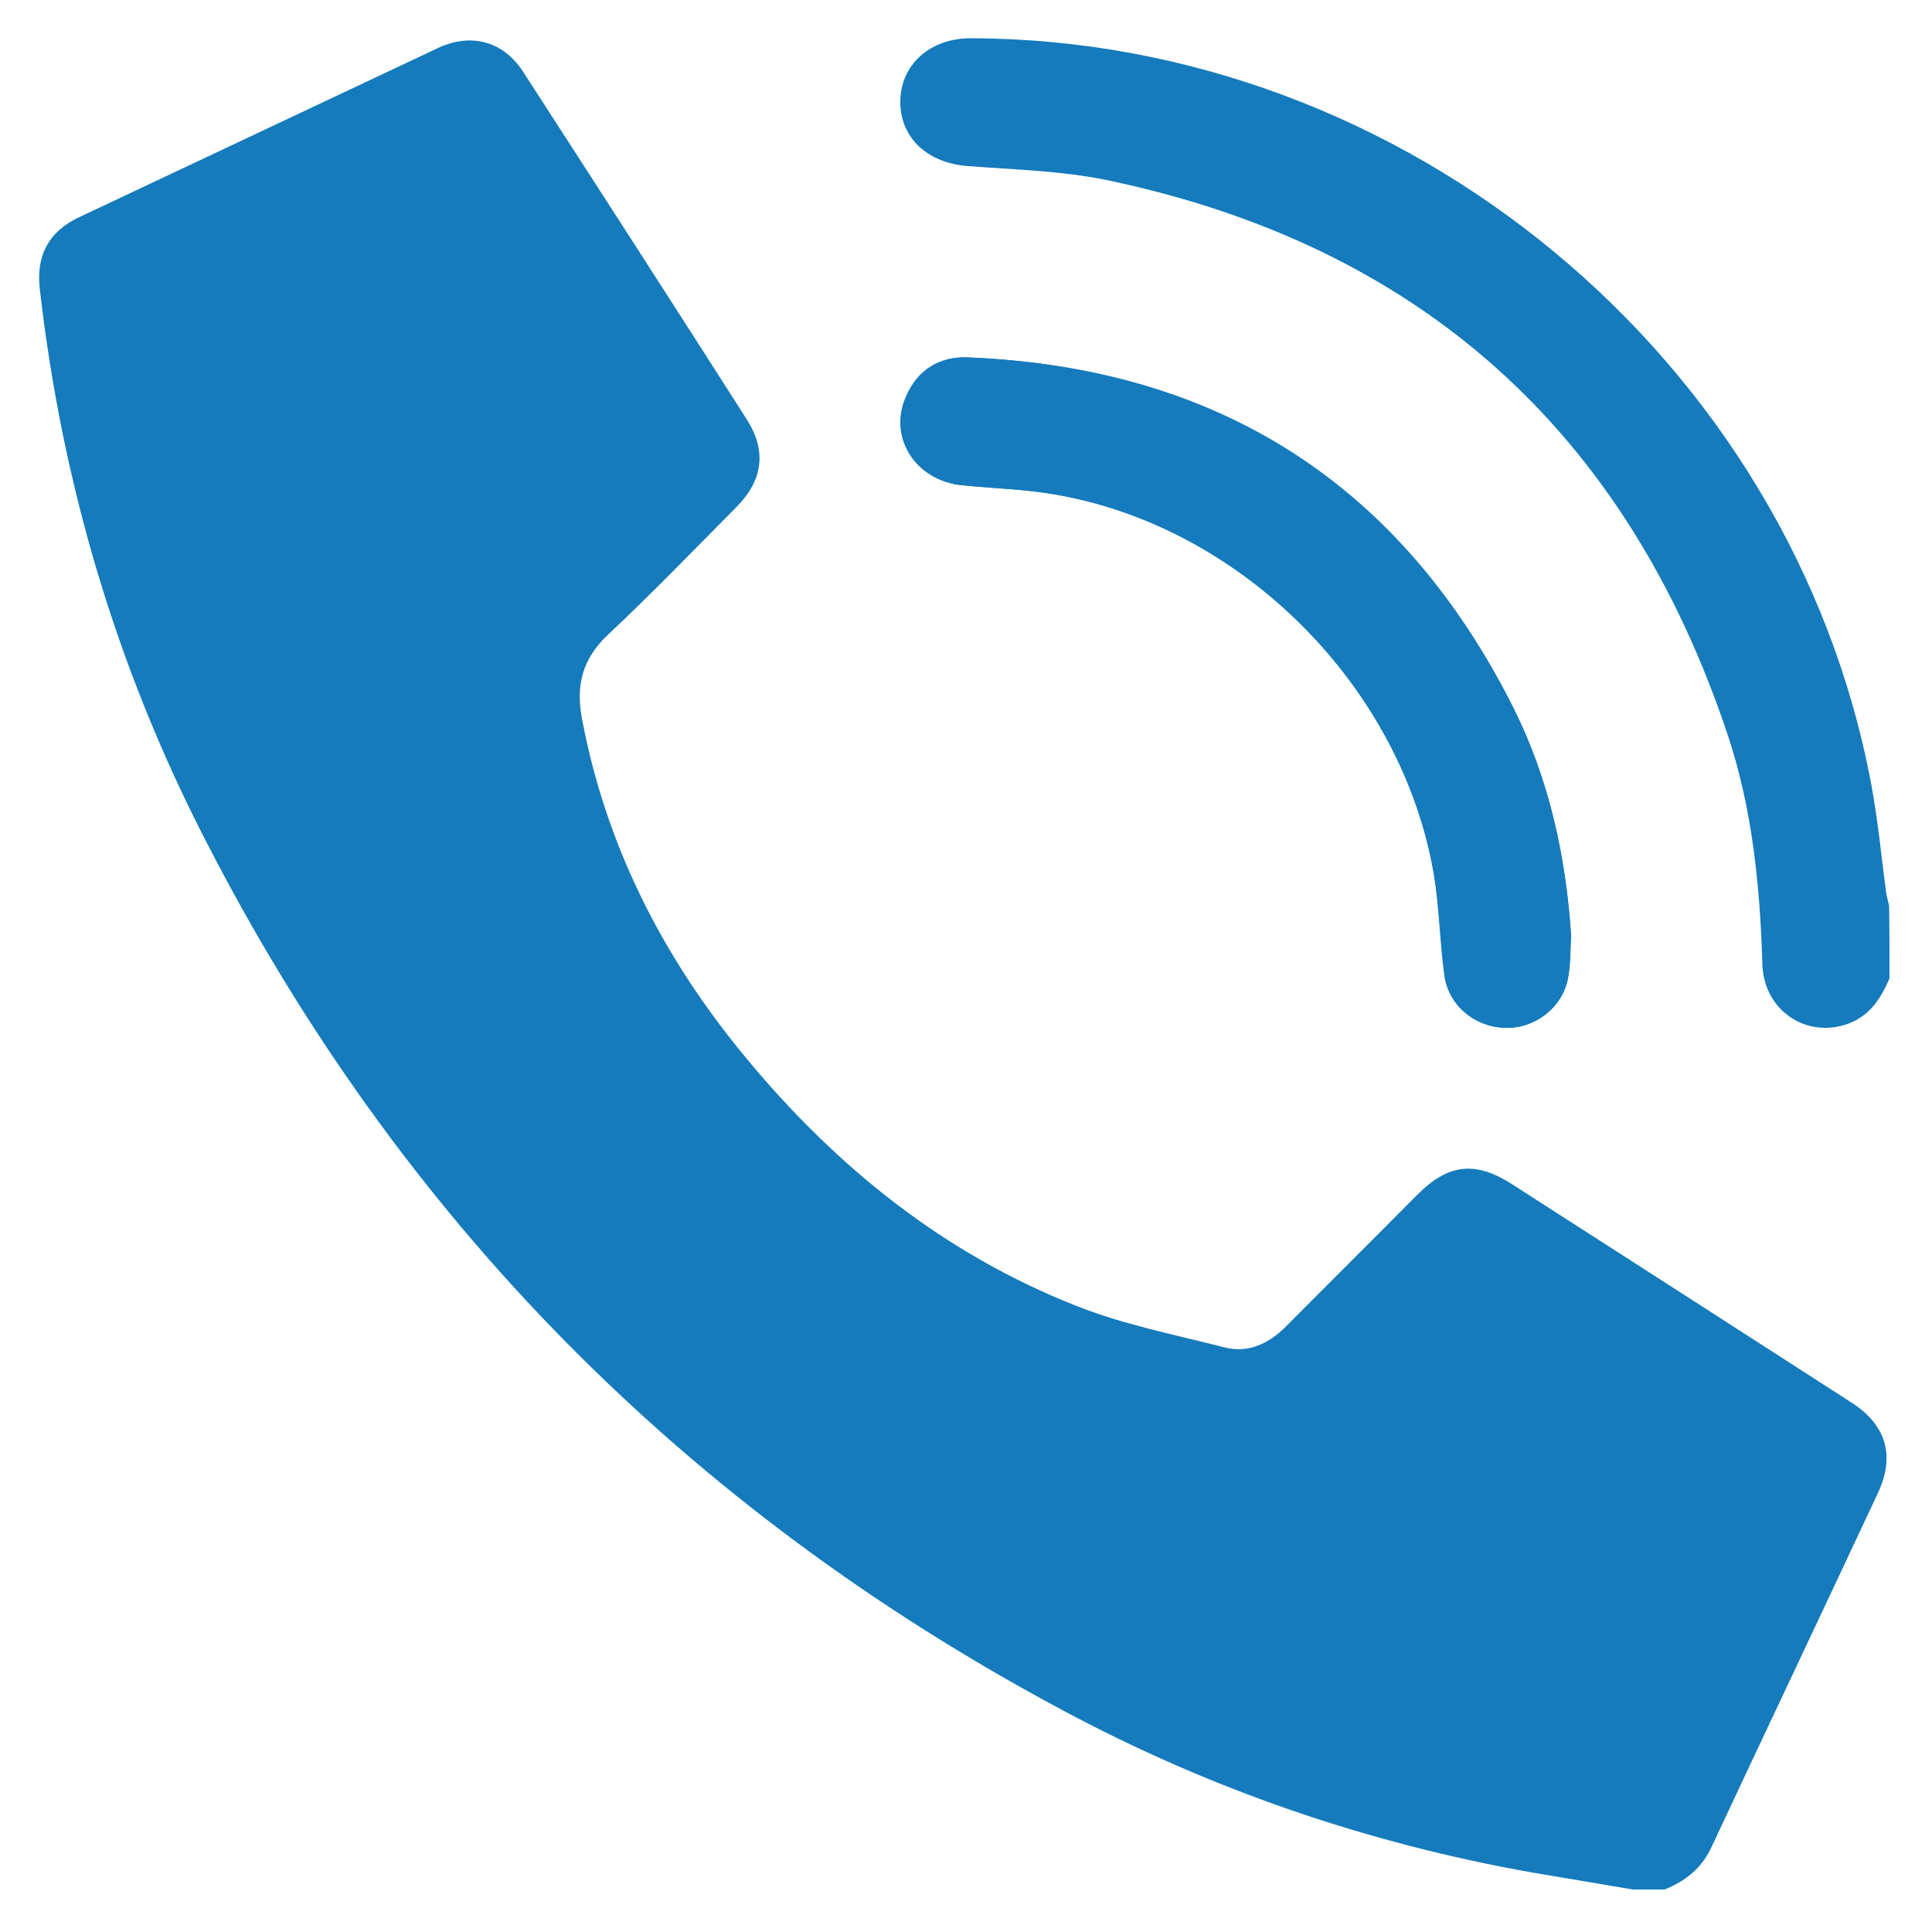
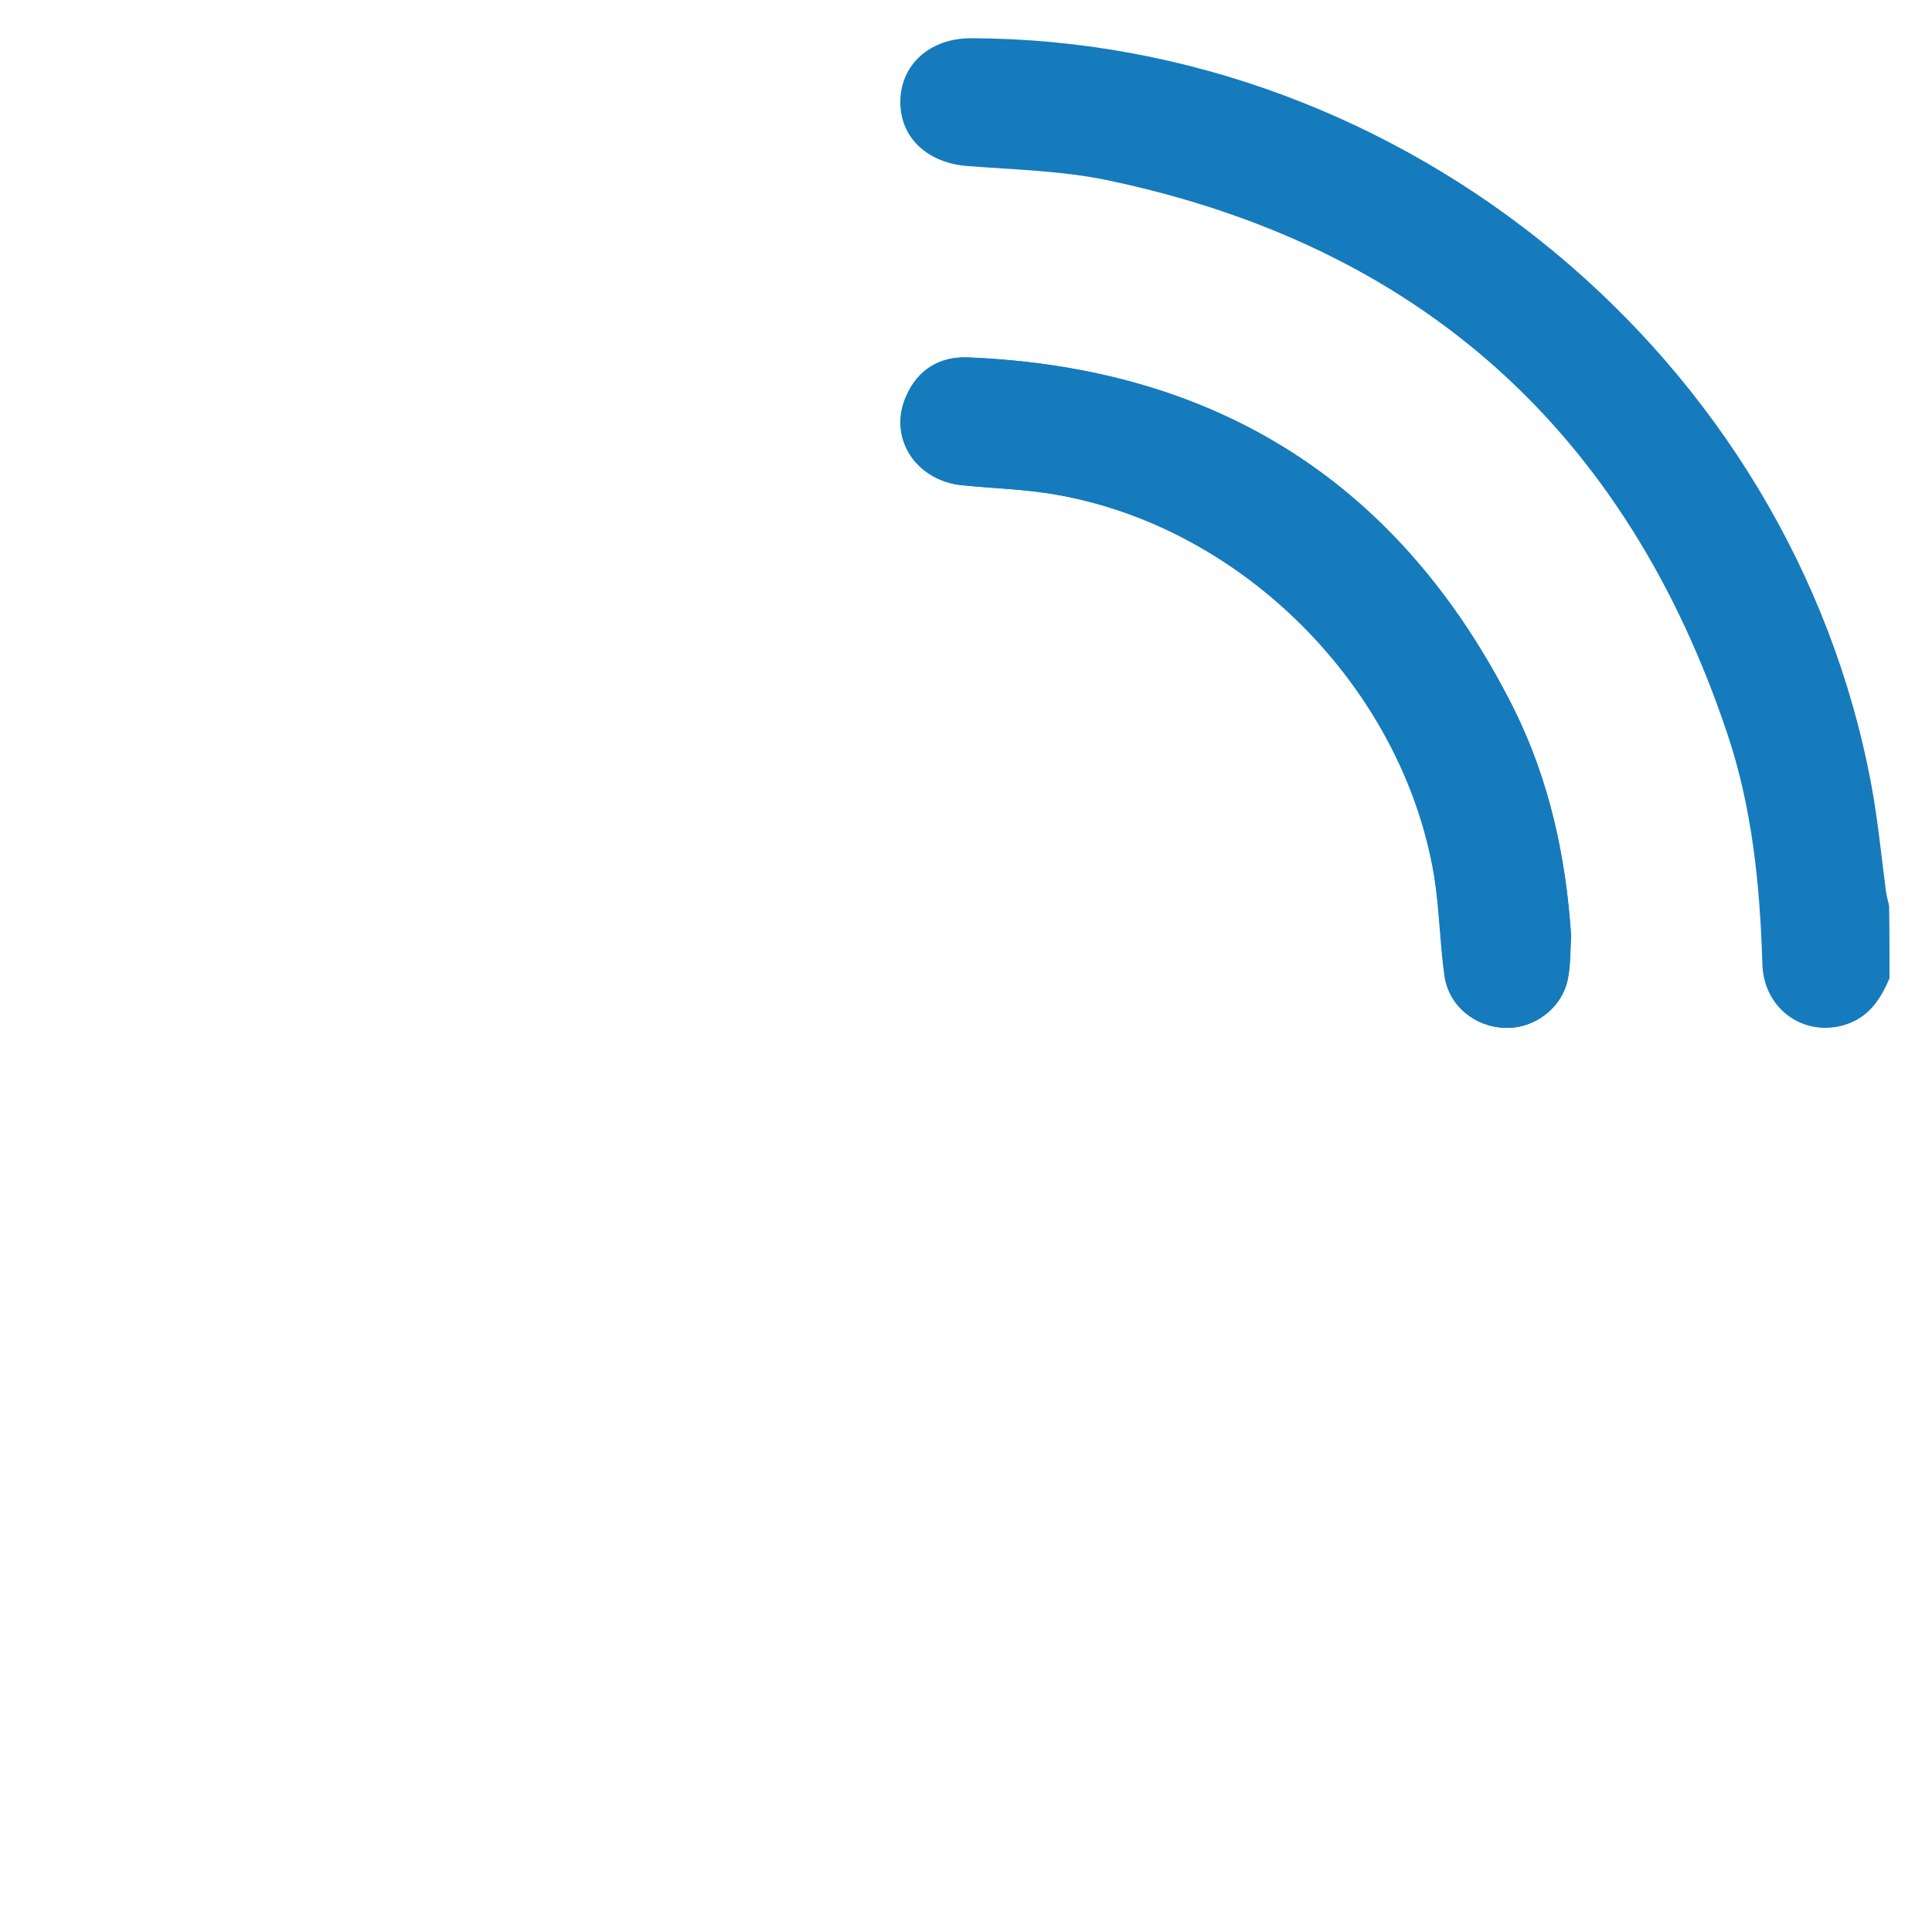
<svg xmlns="http://www.w3.org/2000/svg" version="1.1" id="Ebene_1" x="0px" y="0px" viewBox="0 0 500 500" style="enable-background:new 0 0 500 500;" xml:space="preserve">
  <style type="text/css">
	.st0{fill:#157BBC;}
</style>
  <path class="st0" d="M406.6,242.2c-1.3-20.6-5.7-40.6-15-59c-29.1-57.9-76.4-88-141.1-90.7c-7.3-0.3-13,3.1-16,10  c-4.8,10.7,2.4,21.9,14.6,23.1c8,0.8,16.2,1,24.1,2.4c48.5,8.4,89.7,50,97.9,98.5c1.4,8.6,1.5,17.4,2.7,26  c1.1,7.7,7.8,13.3,15.6,13.5c7.6,0.3,14.8-5.1,16.3-12.7C406.5,249.7,406.3,245.9,406.6,242.2z" />
-   <path class="st0" d="M422.6,489c-8.7-1.5-17.4-2.9-26.1-4.4C353.7,477,313,463,274.8,442.5c-97.2-52-171.4-127-221.7-225.2  C30,172.4,16,124.8,10.3,74.8c-1-8.7,2.3-14.9,10.2-18.6c31-14.6,61.9-29.2,92.9-43.8c8.6-4,16.9-1.7,22,6.2  c19.4,30,38.7,59.9,57.9,90c5.1,8,4.2,15.6-2.6,22.5c-11.1,11.2-22,22.5-33.5,33.3c-6.5,6.2-8.2,13-6.6,21.5  c6.2,33.1,21.1,62.1,42.4,87.8c23.3,28.2,51.2,50.7,85.4,64.2c12.3,4.9,25.6,7.5,38.5,10.8c6.2,1.6,11.5-1,16-5.5  c11.3-11.4,22.7-22.7,34-34.1c7.9-7.9,14.9-8.7,24.3-2.7c29.4,18.9,58.7,37.7,88,56.6c9,5.8,11.3,13.8,6.8,23.4  c-14.3,30.6-28.8,61.1-43.1,91.7c-2.6,5.5-6.7,8.7-12.1,10.9C428.2,489,425.4,489,422.6,489z" />
  <path class="st0" d="M489,253.2c-2.2,5.1-5,9.6-10.6,11.7c-10.8,4-21.9-3.3-22.3-15.3c-0.6-20.3-2.6-40.5-9.1-59.8  c-26.2-78.2-79.7-126.3-160.6-143.2c-11.7-2.4-23.8-2.7-35.7-3.6c-10.5-0.7-17.7-7.2-17.7-16.6c0-9.6,7.6-16.5,18.2-16.5  c112.6,0.2,212.5,82.9,233.1,193.2c1.7,9.2,2.6,18.5,3.8,27.7c0.2,1.2,0.5,2.4,0.8,3.6C489,240.8,489,247,489,253.2z" />
  <path class="st0" d="M406.6,242.2c-0.2,3.7-0.1,7.5-0.8,11.1c-1.5,7.6-8.7,13-16.3,12.7c-7.8-0.3-14.6-5.8-15.6-13.5  c-1.2-8.6-1.3-17.4-2.7-26c-8.1-48.6-49.4-90.1-97.9-98.5c-7.9-1.4-16.1-1.6-24.1-2.4c-12.2-1.1-19.4-12.4-14.6-23.1  c3.1-6.9,8.7-10.3,16-10c64.7,2.6,112,32.8,141.1,90.7C400.9,201.7,405.2,221.6,406.6,242.2z" />
</svg>